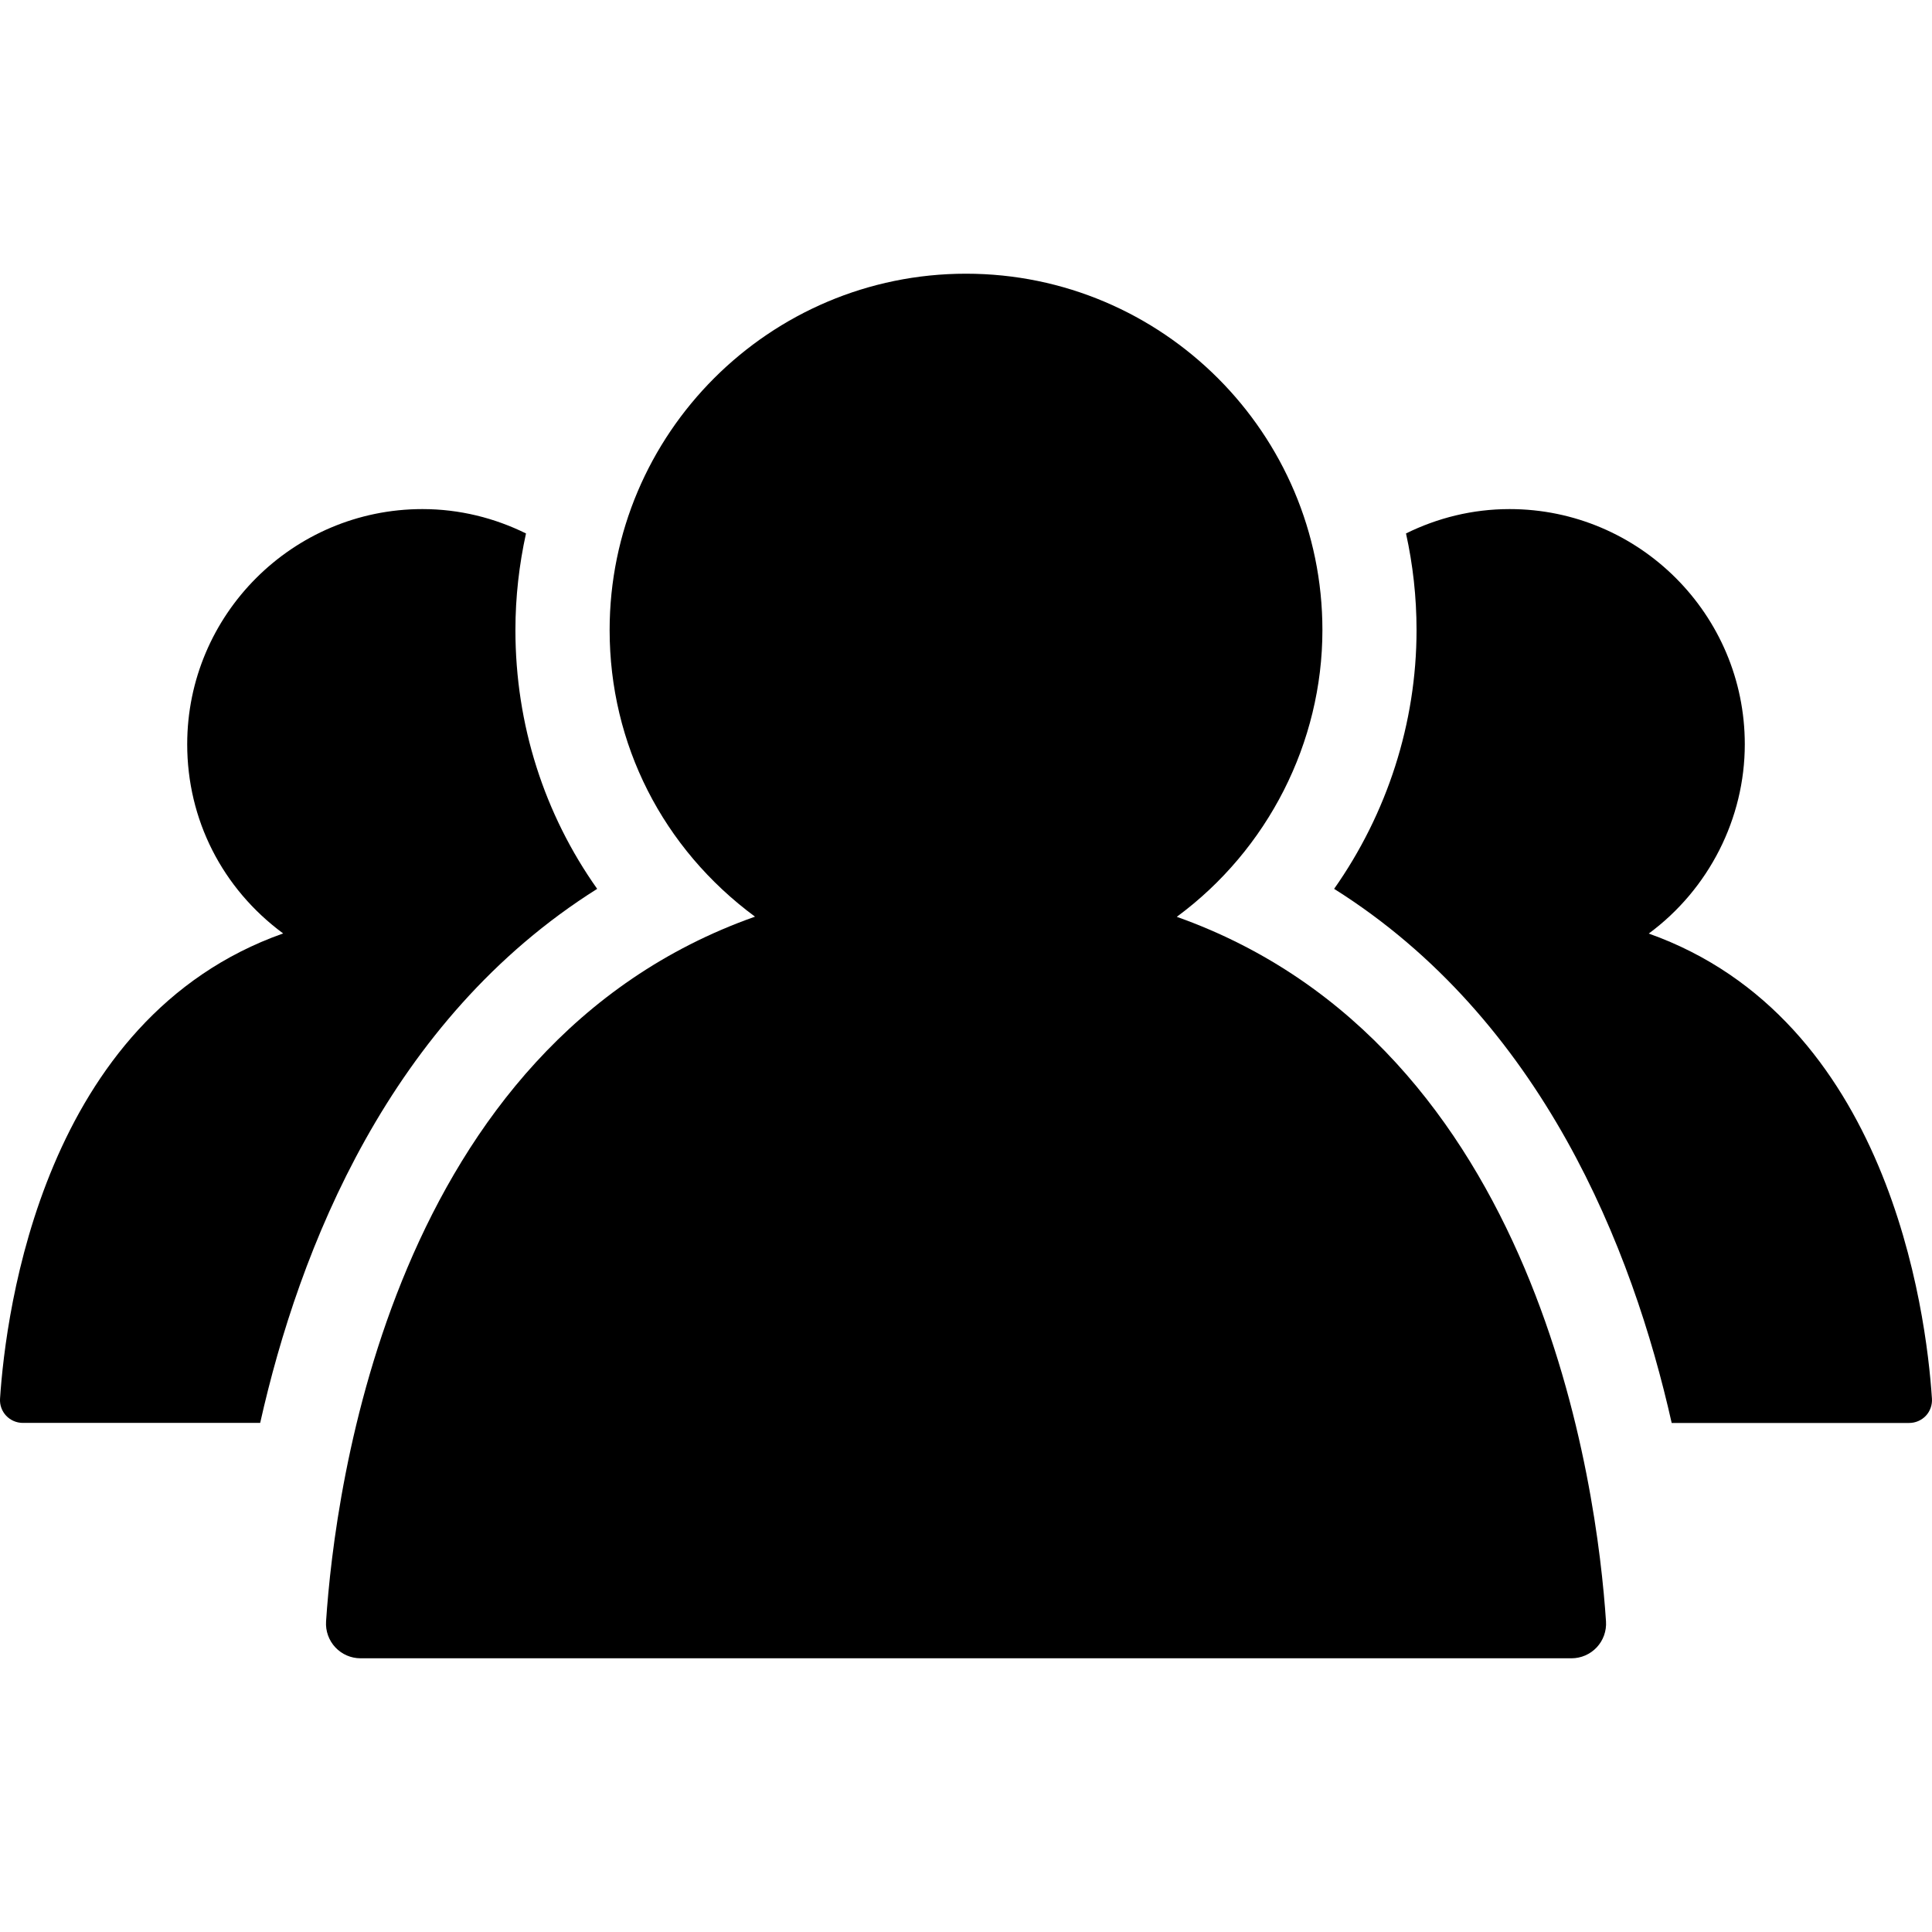
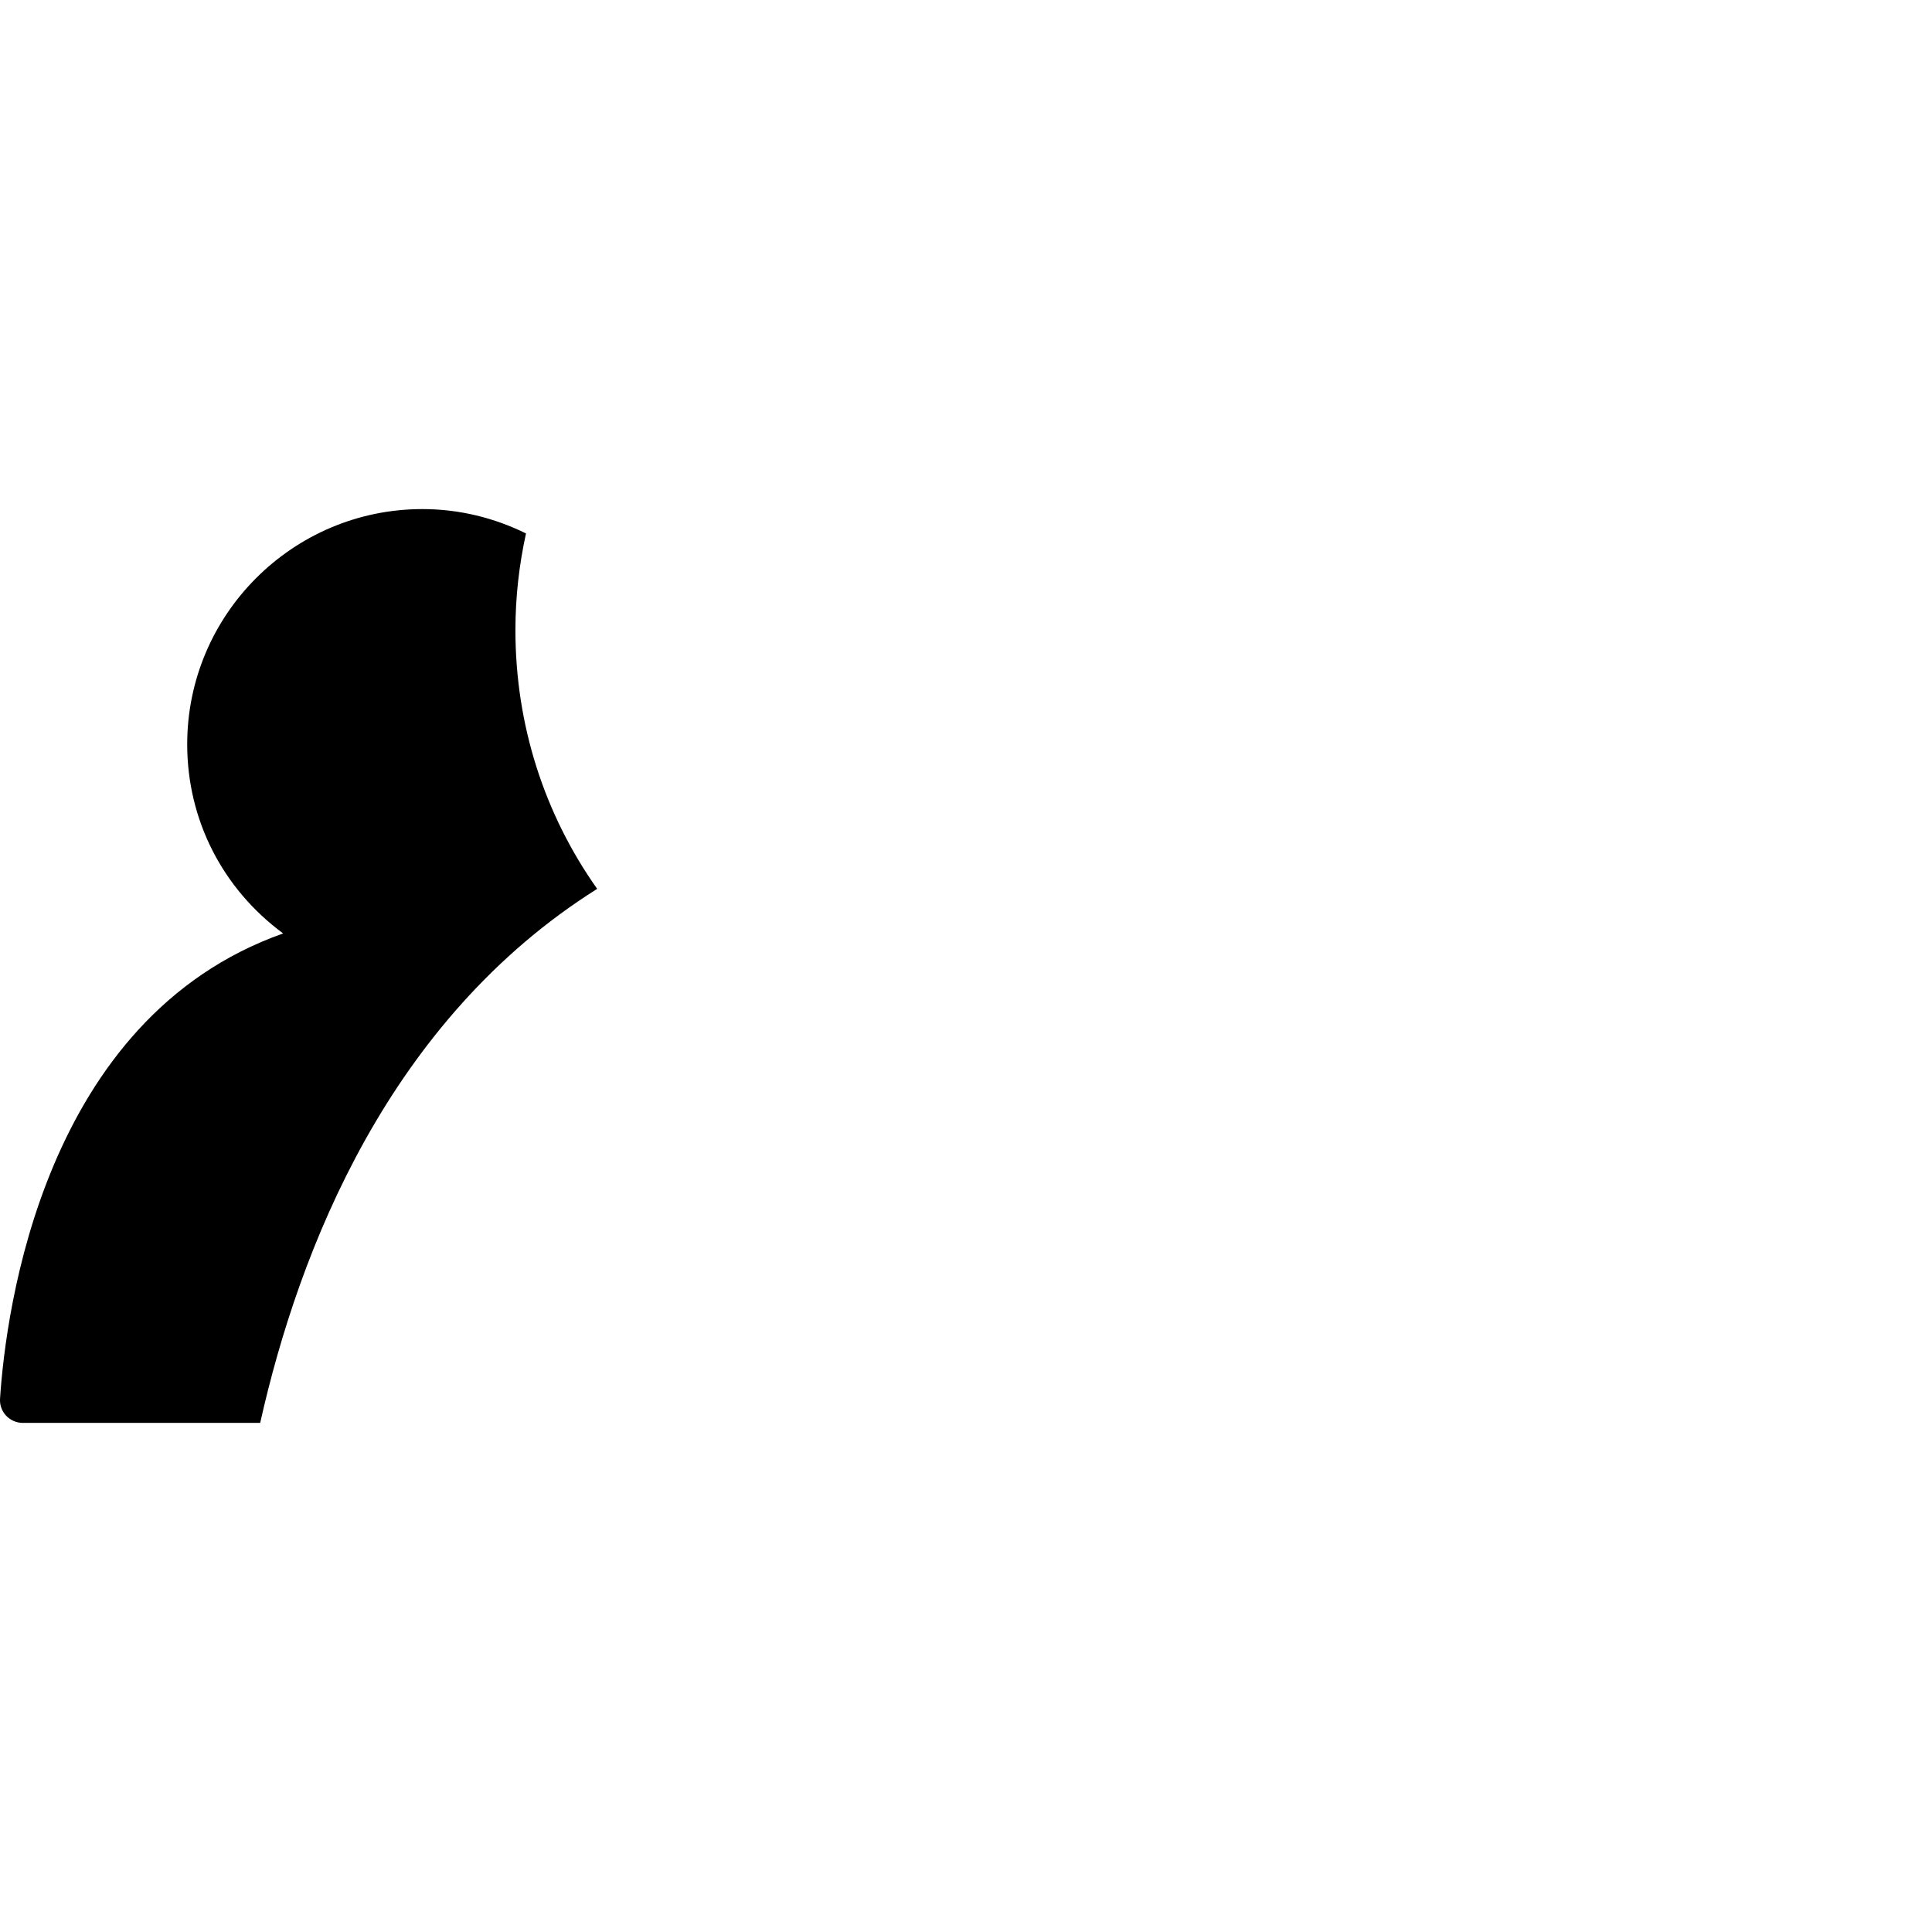
<svg xmlns="http://www.w3.org/2000/svg" fill="#000000" version="1.1" id="Capa_1" width="800px" height="800px" viewBox="0 0 96.979 96.979" xml:space="preserve">
  <g>
    <g>
-       <path d="M59.07,46.021L59.07,46.021c4.576-3.373,7.31-8.754,7.31-14.393c0-9.863-8.025-17.889-17.89-17.889    c-9.864,0-17.889,8.025-17.889,17.889c0,5.717,2.66,10.959,7.297,14.385c-18.244,6.451-21.092,28.71-21.531,35.378    c-0.031,0.479,0.137,0.949,0.465,1.3c0.328,0.35,0.785,0.549,1.264,0.549h60.788c0.479,0,0.938-0.199,1.266-0.549    c0.328-0.351,0.496-0.82,0.465-1.3C80.175,74.736,77.32,52.511,59.07,46.021z" />
-       <path d="M82.761,46.861c3.02-2.227,4.821-5.779,4.821-9.502c0-6.508-5.297-11.805-11.807-11.805c-1.867,0-3.627,0.447-5.199,1.223    c0.345,1.564,0.529,3.184,0.529,4.852c0,4.68-1.484,9.219-4.137,12.988c10.448,6.572,14.981,18.07,16.944,26.81h11.923    c0.315,0,0.618-0.131,0.836-0.361c0.215-0.23,0.325-0.541,0.305-0.857C96.688,65.812,94.805,51.144,82.761,46.861z" />
      <path d="M29.976,44.617c-2.654-3.748-4.104-8.238-4.104-12.988c0-1.668,0.188-3.287,0.531-4.852    c-1.572-0.775-3.332-1.223-5.199-1.223c-6.51,0-11.807,5.297-11.807,11.805c0,3.775,1.754,7.236,4.816,9.496    C2.172,51.113,0.291,65.806,0.002,70.207c-0.021,0.316,0.09,0.627,0.307,0.857c0.217,0.229,0.52,0.36,0.836,0.36H13.06    C15.019,62.685,19.543,51.179,29.976,44.617z" />
    </g>
  </g>
</svg>